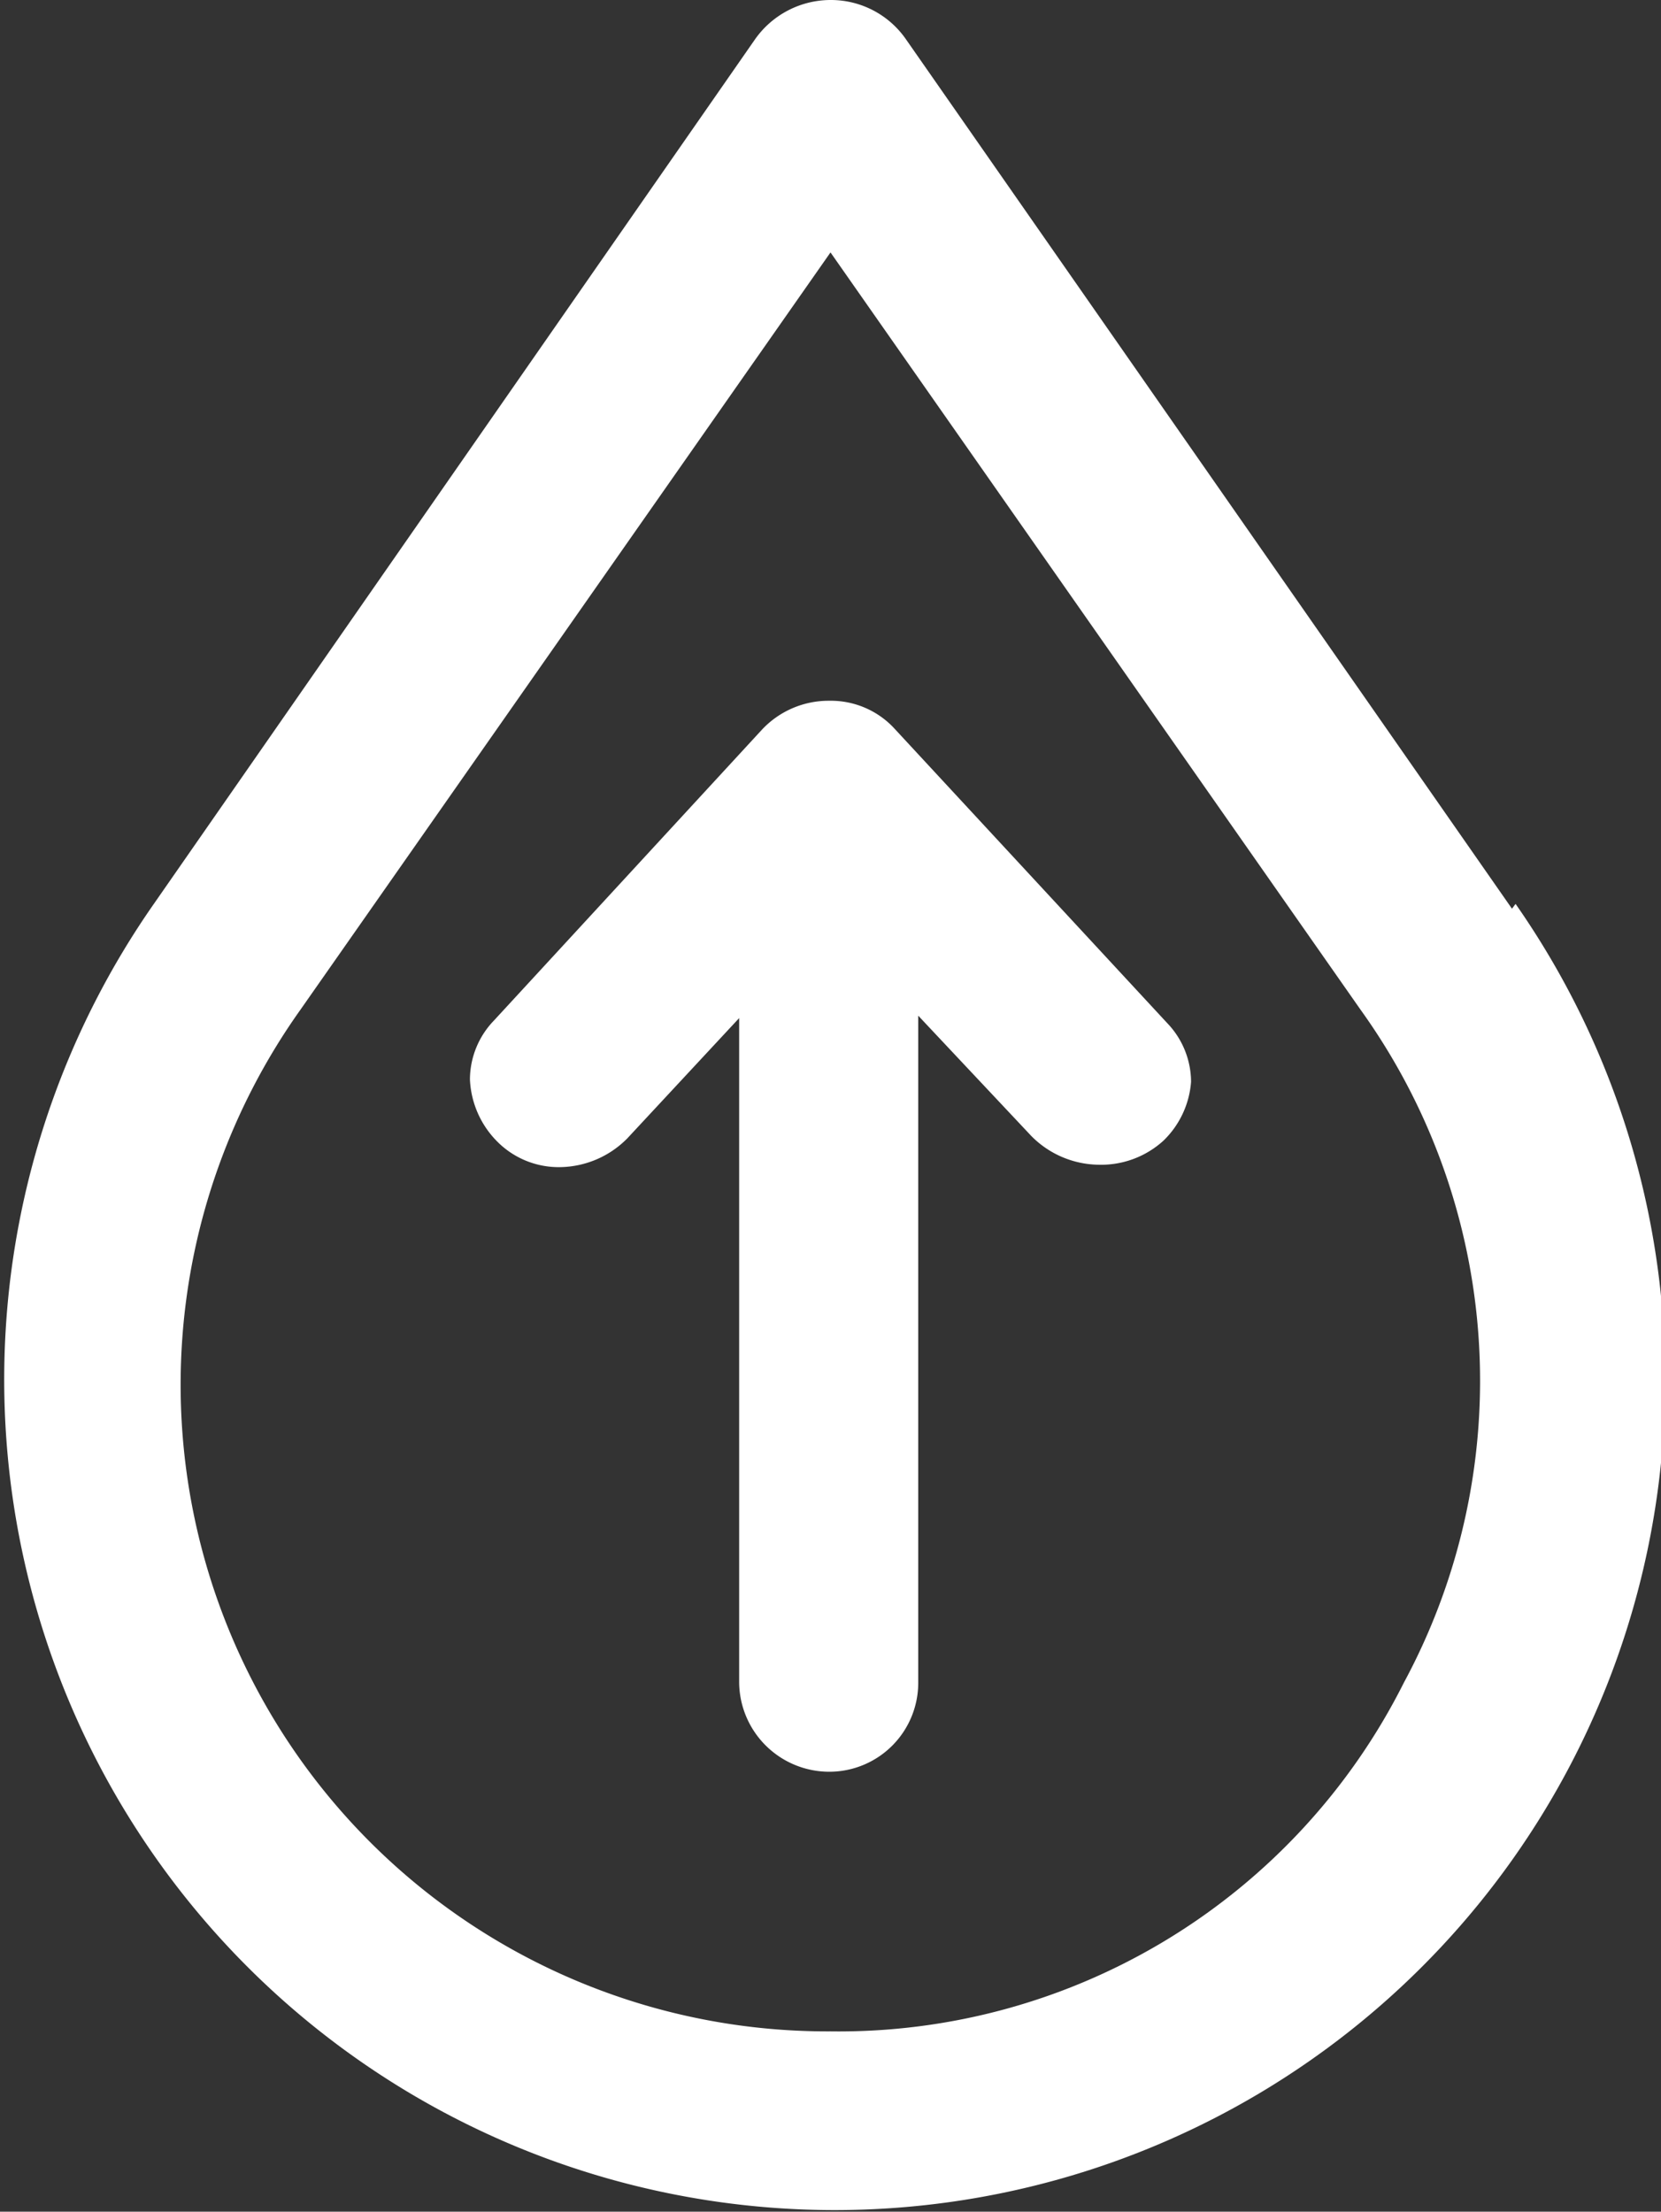
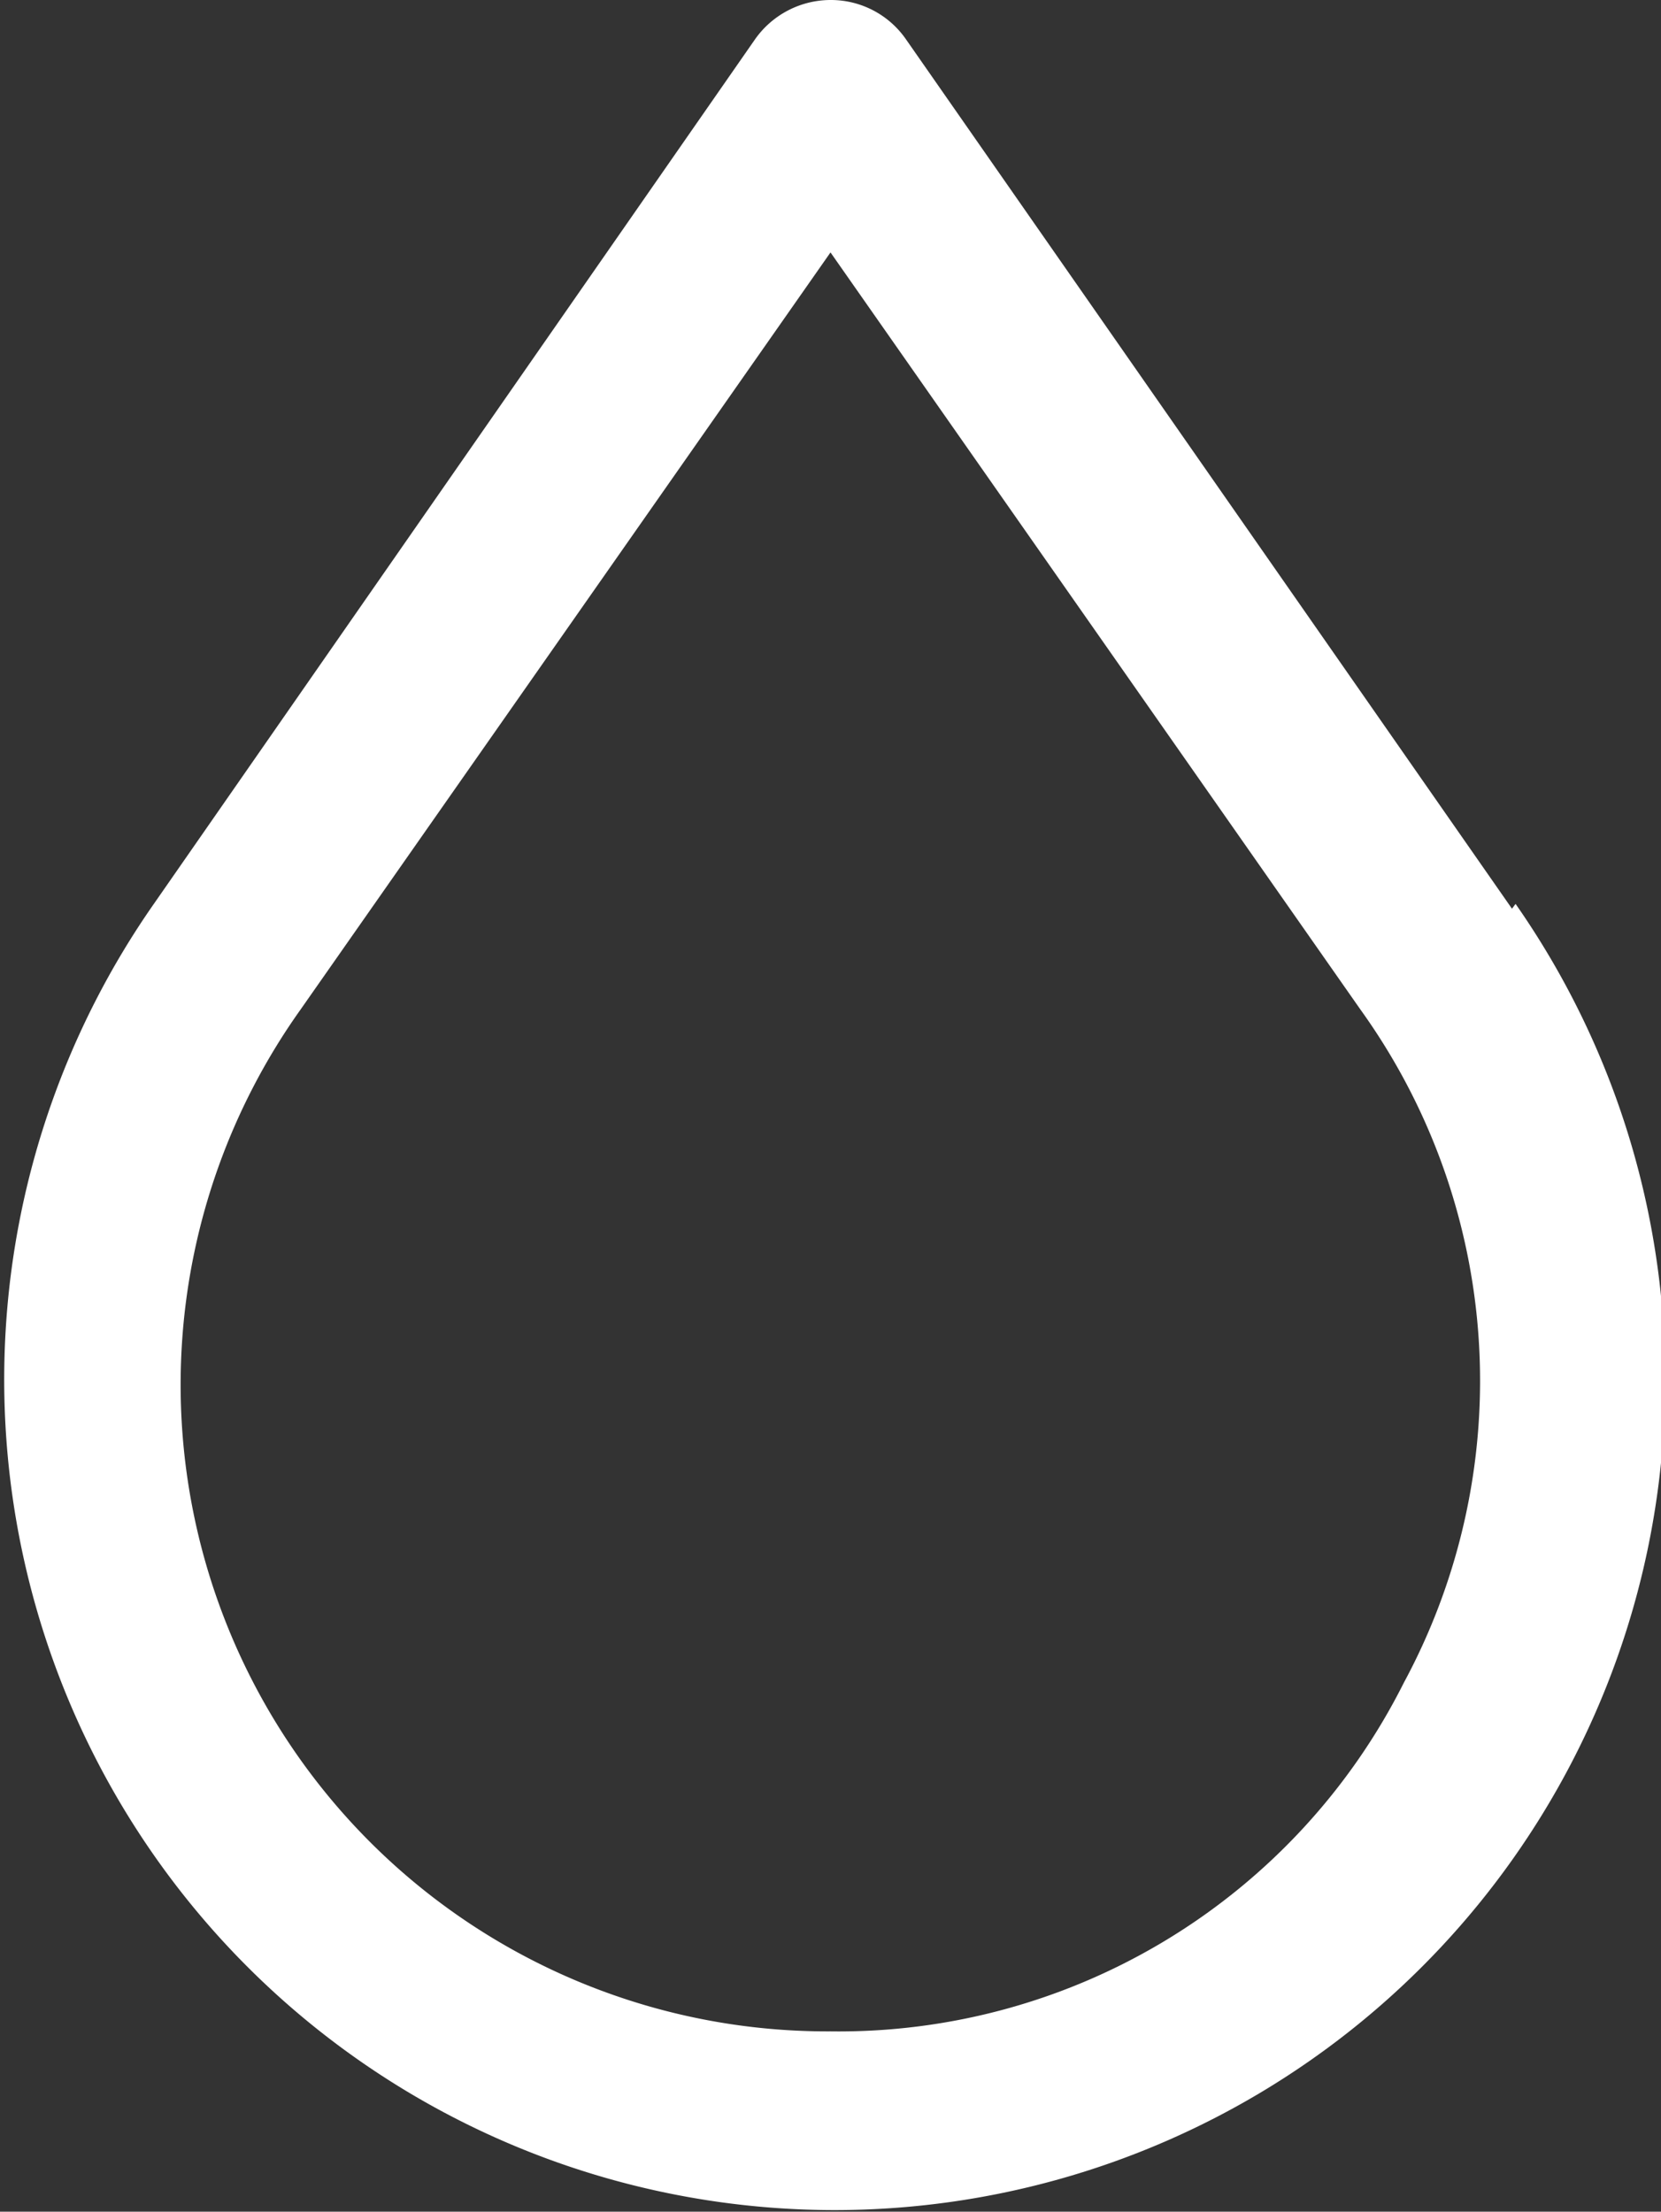
<svg xmlns="http://www.w3.org/2000/svg" viewBox="0 0 13.82 18.4">
  <rect x="0" y="0" width="13.82" height="18.4" fill="#333333" stroke="none" />
  <defs>
    <style>.cls-1{fill:#fff;}</style>
  </defs>
  <g id="图层_2" data-name="图层 2">
    <g id="图层_1-2" data-name="图层 1">
-       <path class="cls-1" d="M11.68,14a5.26,5.26,0,0,1-4.77,2.9A5.38,5.38,0,0,1,2.5,8.4L6.91,2.1l4.41,6.3A5.29,5.29,0,0,1,11.68,14Zm.9-6.44L7.54.33A.76.76,0,0,0,6.91,0a.77.77,0,0,0-.63.33l-5,7.19a6.91,6.91,0,1,0,11.33,0Z" />
-       <path class="cls-1" d="M7.45,6.07a.72.72,0,0,0-.55-.24.76.76,0,0,0-.56.24L4.11,8.49a.71.71,0,0,0-.2.49.78.78,0,0,0,.23.52.72.72,0,0,0,.52.21.8.8,0,0,0,.56-.24l.93-1V14a.75.75,0,0,0,.75.74A.74.74,0,0,0,7.64,14V8.45l.94,1a.8.8,0,0,0,.56.24.77.77,0,0,0,.54-.2A.76.76,0,0,0,9.91,9a.71.71,0,0,0-.2-.49L7.45,6.07Z" />
+       <path class="cls-1" d="M11.68,14a5.26,5.26,0,0,1-4.77,2.9A5.38,5.38,0,0,1,2.5,8.4L6.91,2.1l4.41,6.3A5.29,5.29,0,0,1,11.68,14Zm.9-6.44L7.54.33A.76.76,0,0,0,6.91,0a.77.77,0,0,0-.63.33l-5,7.19a6.91,6.91,0,1,0,11.33,0" />
    </g>
  </g>
</svg>